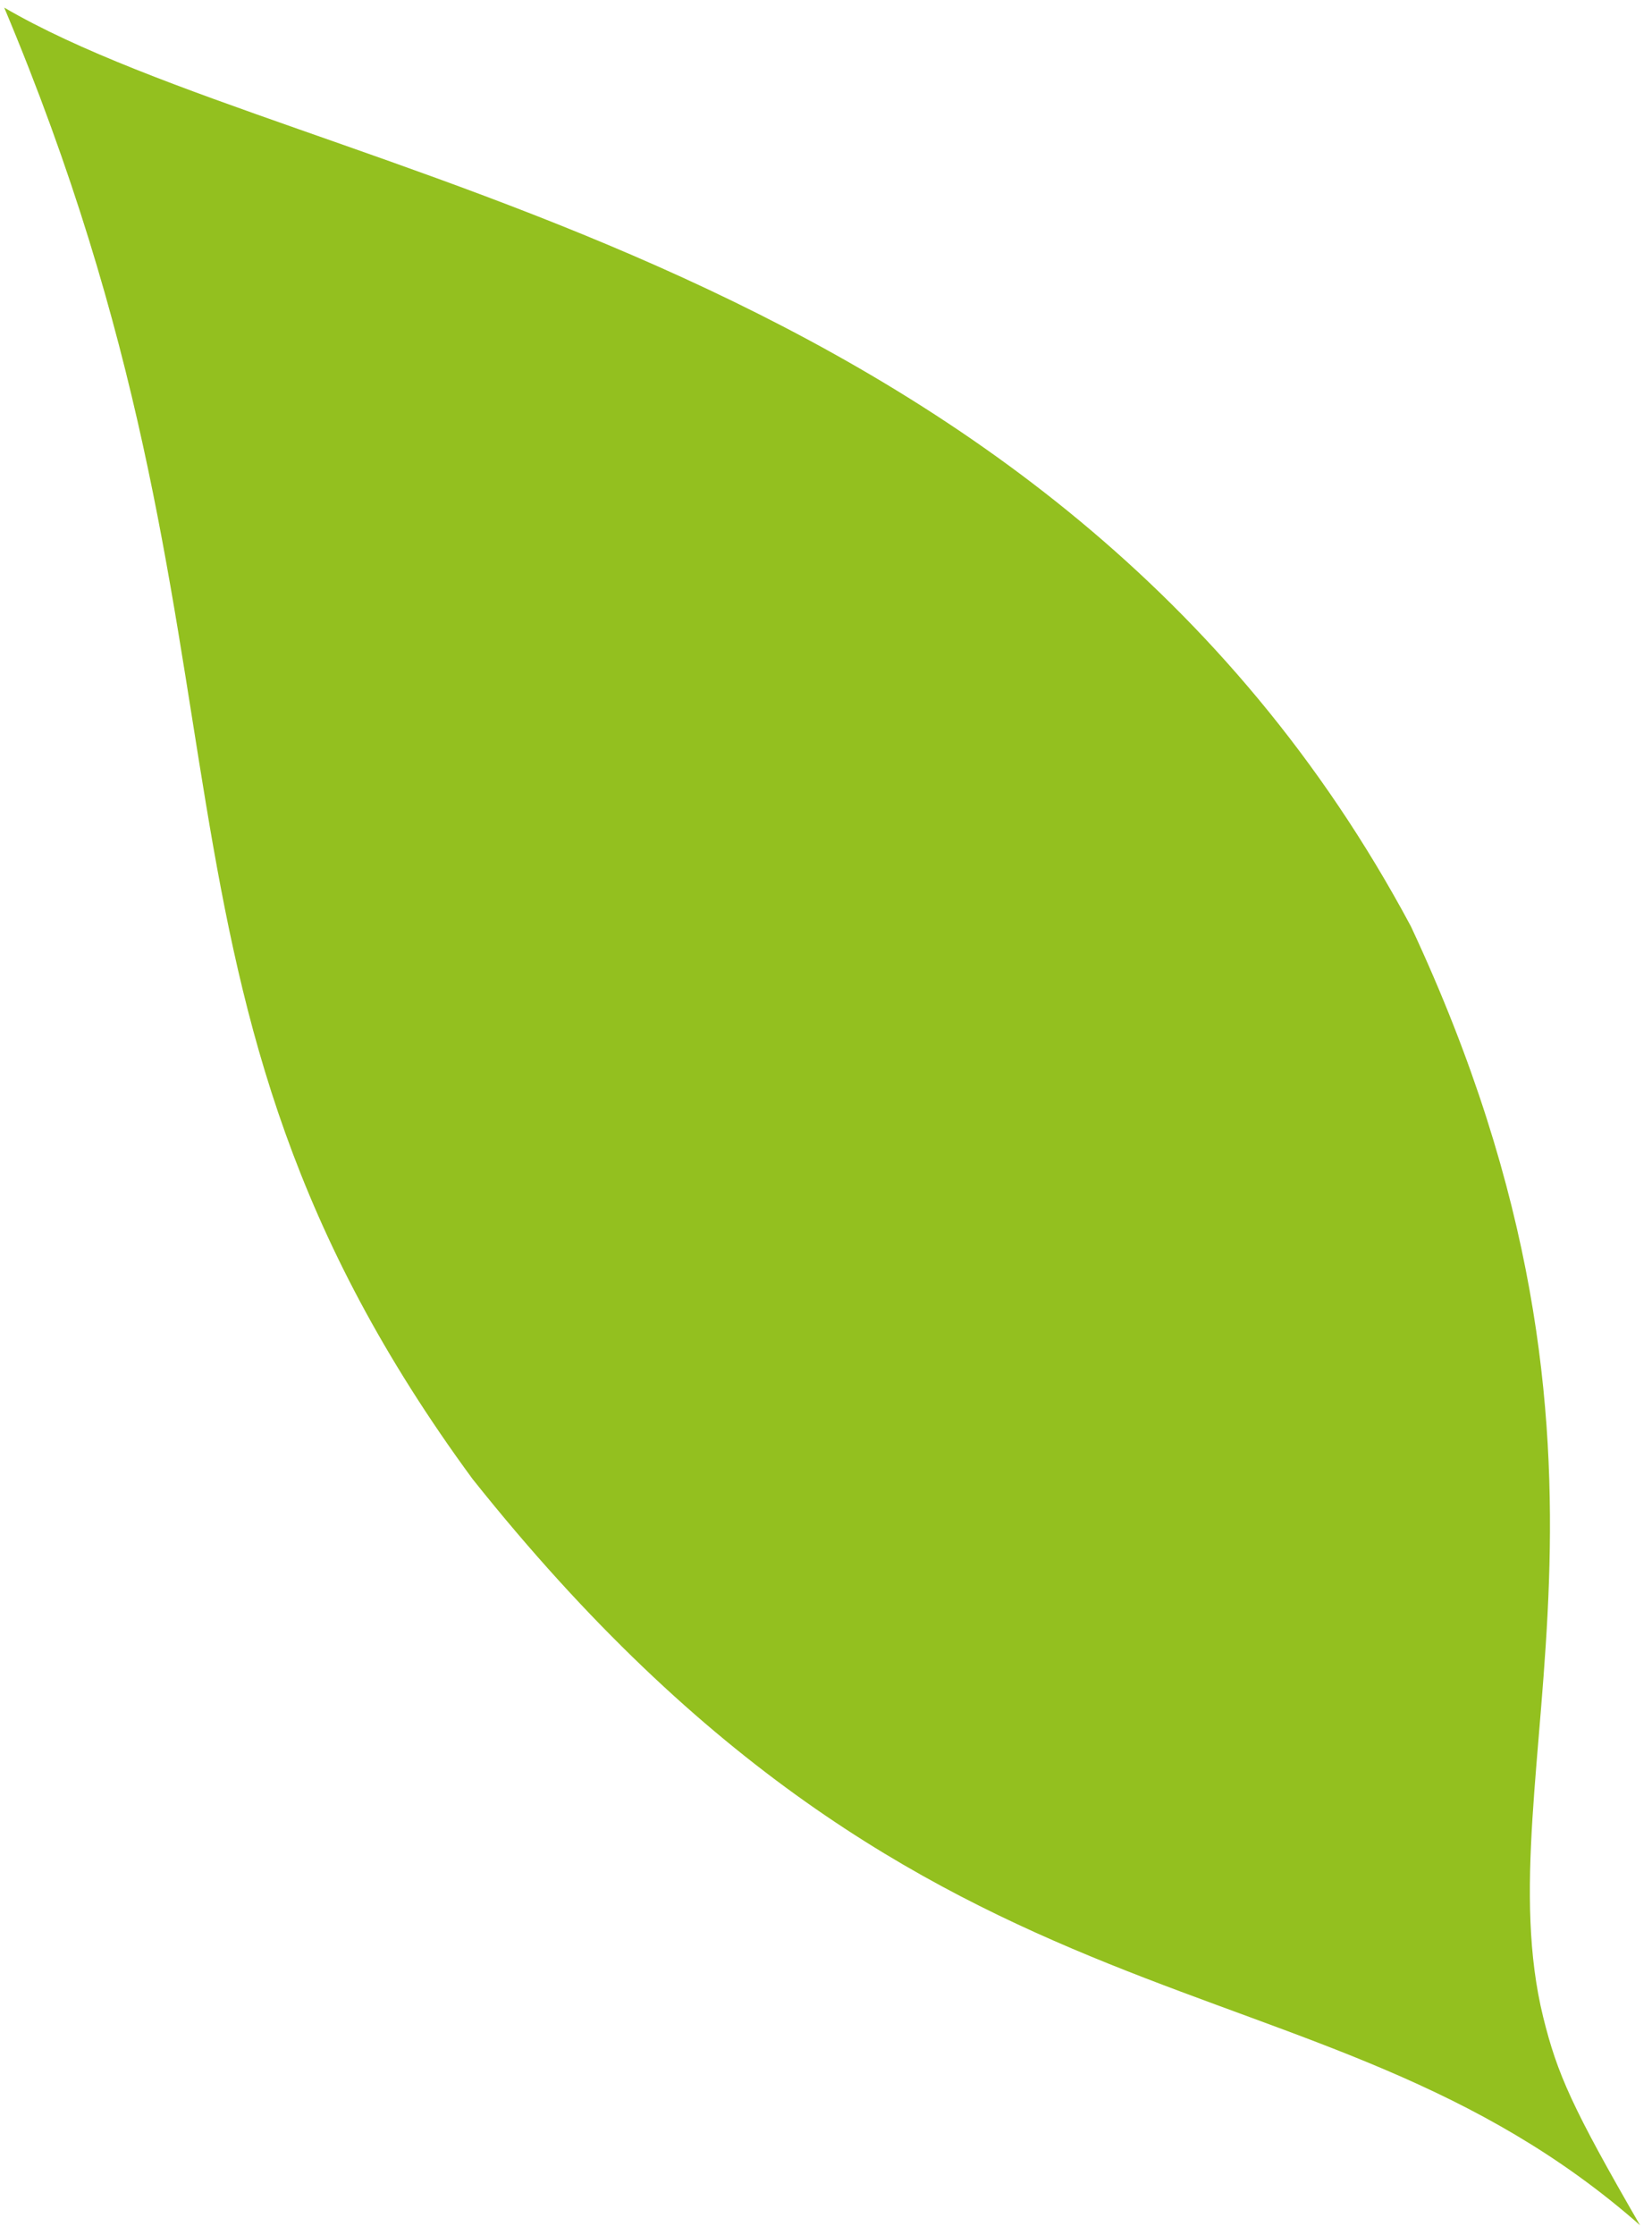
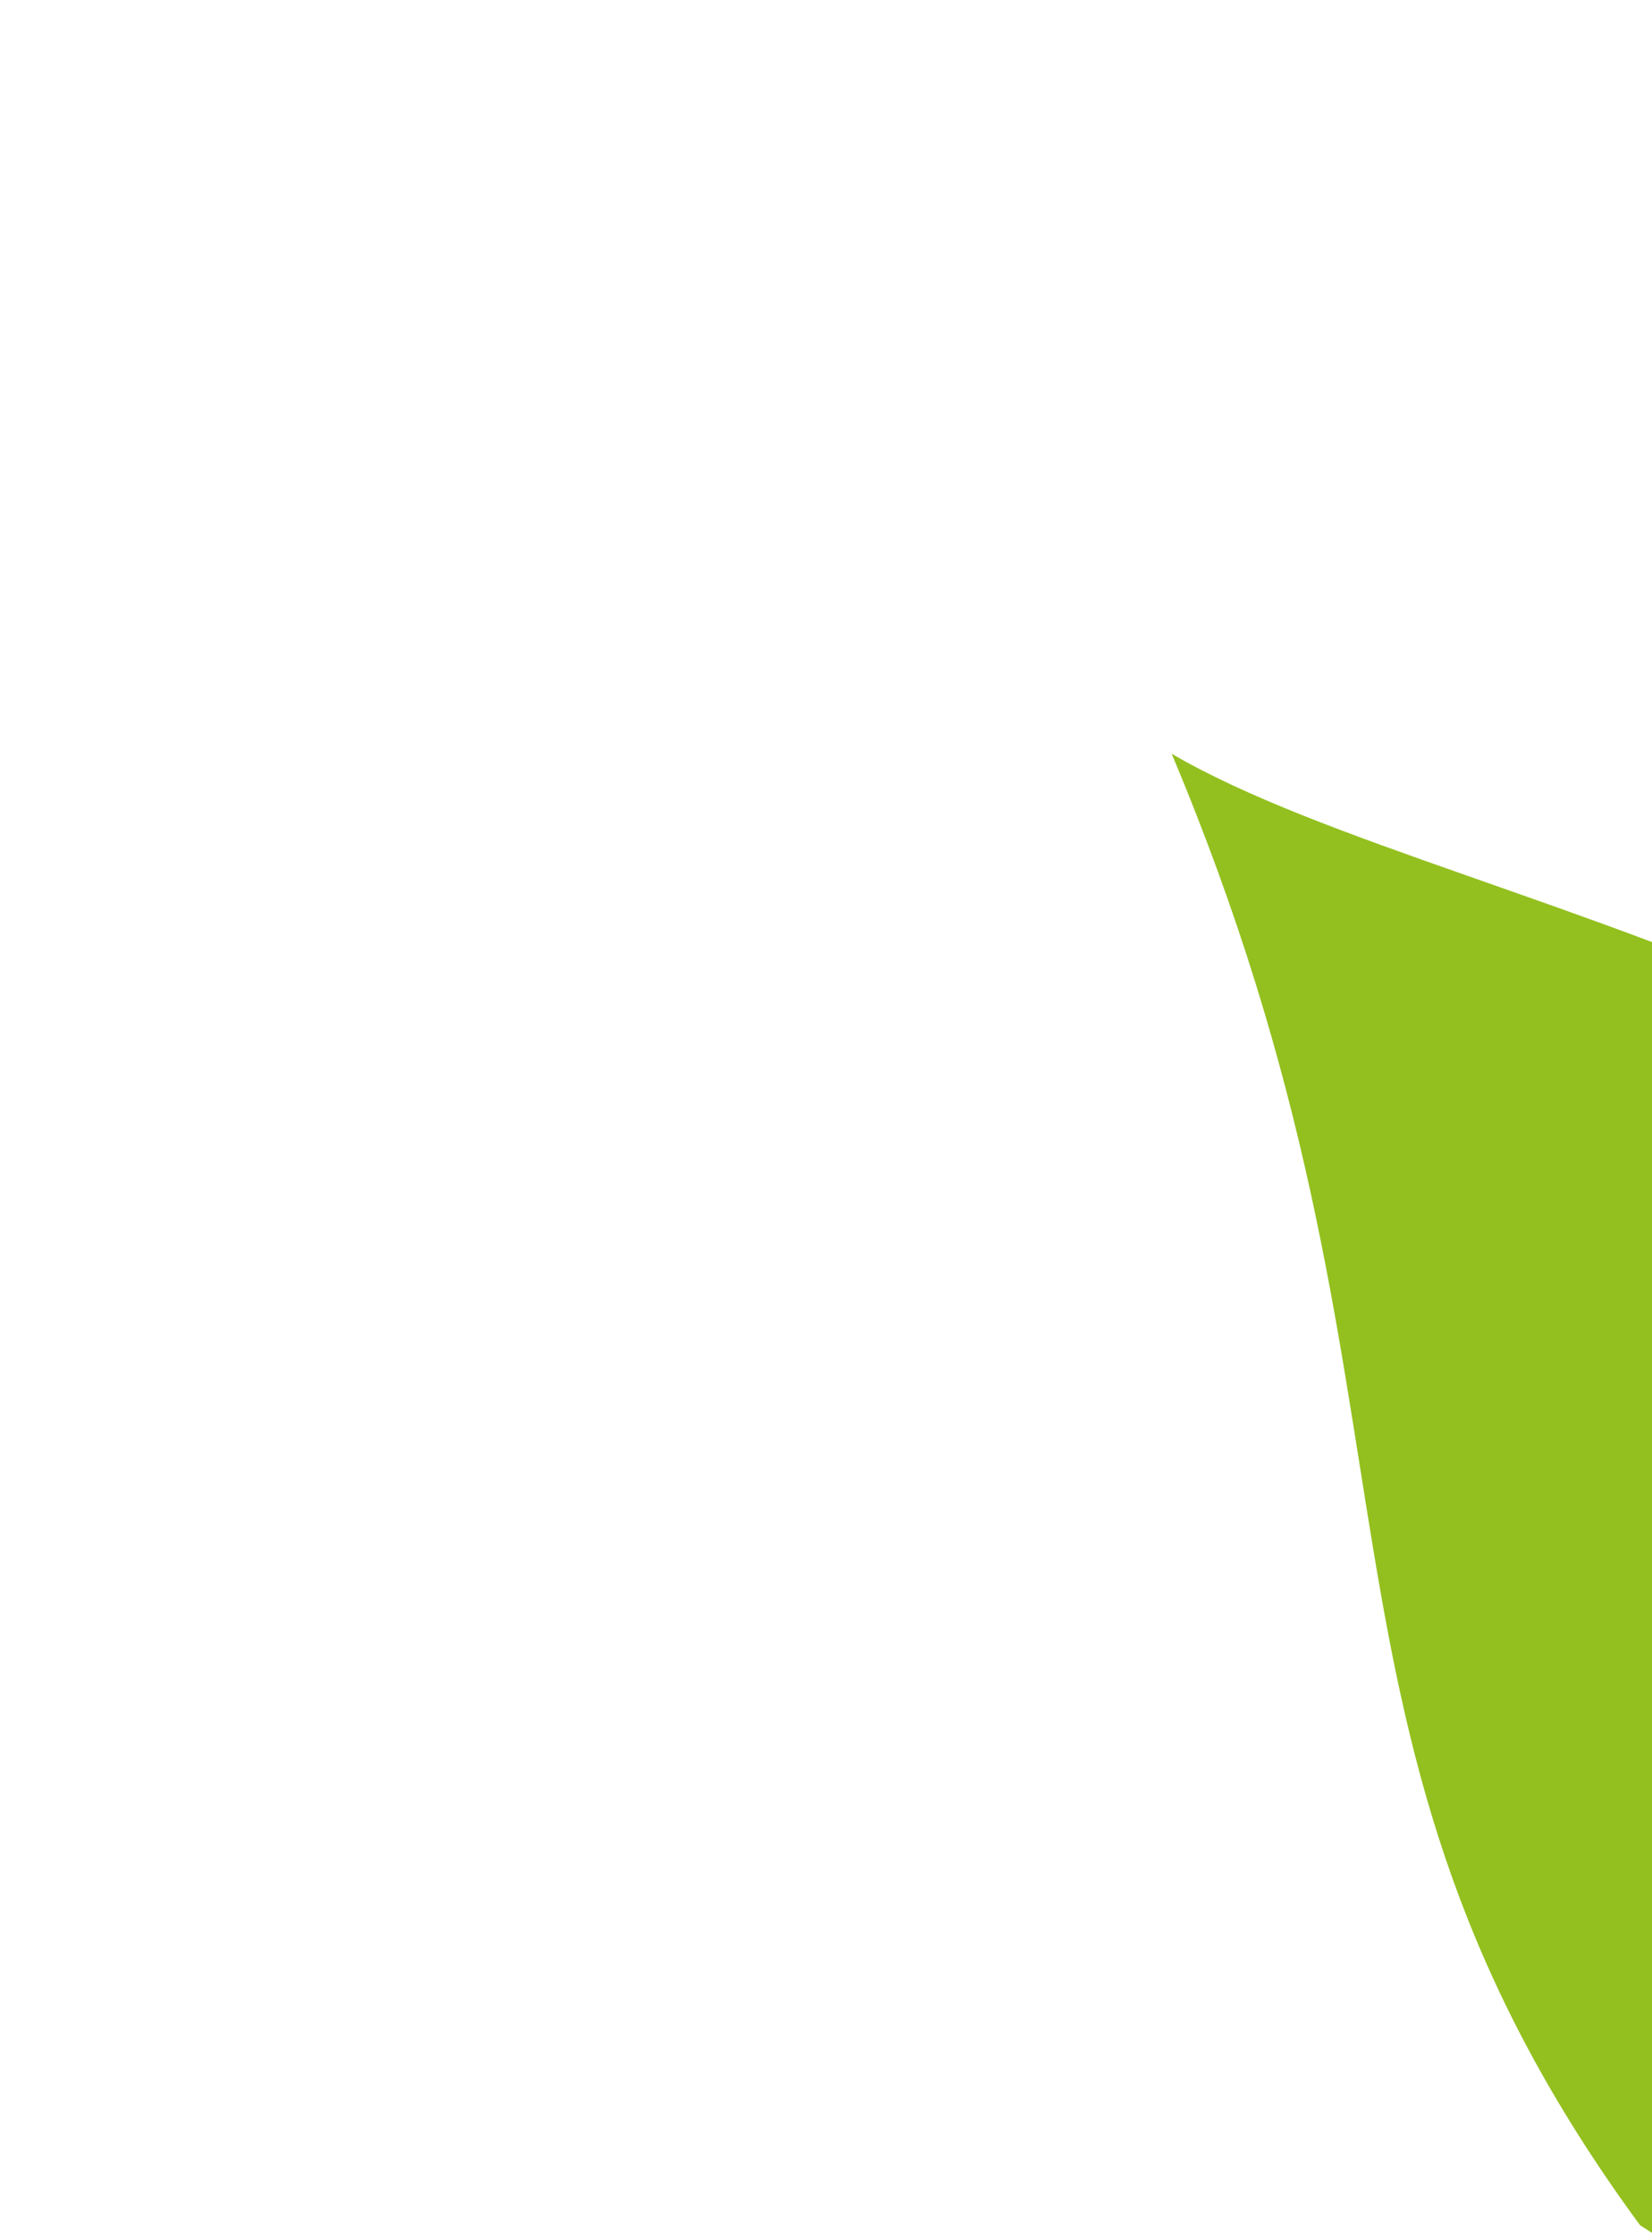
<svg xmlns="http://www.w3.org/2000/svg" width="68px" height="92px" version="1.1" xml:space="preserve" style="fill-rule:evenodd;clip-rule:evenodd;stroke-linejoin:round;stroke-miterlimit:1.414;">
-   <path d="M67.508,91.588c-13.379,-11.771 -28.922,-6.689 -48.054,-30.71c-14.915,-20.314 -7.92,-33.549 -19.28,-60.565c12.275,7.171 42.972,9.889 57.904,37.82c10.385,22.212 2.948,34.745 5.444,44.893c0.58,2.343 1.192,3.727 3.986,8.562" style="fill:rgb(147,192,31);fill-rule:nonzero;" />
+   <path d="M67.508,91.588c-14.915,-20.314 -7.92,-33.549 -19.28,-60.565c12.275,7.171 42.972,9.889 57.904,37.82c10.385,22.212 2.948,34.745 5.444,44.893c0.58,2.343 1.192,3.727 3.986,8.562" style="fill:rgb(147,192,31);fill-rule:nonzero;" />
</svg>